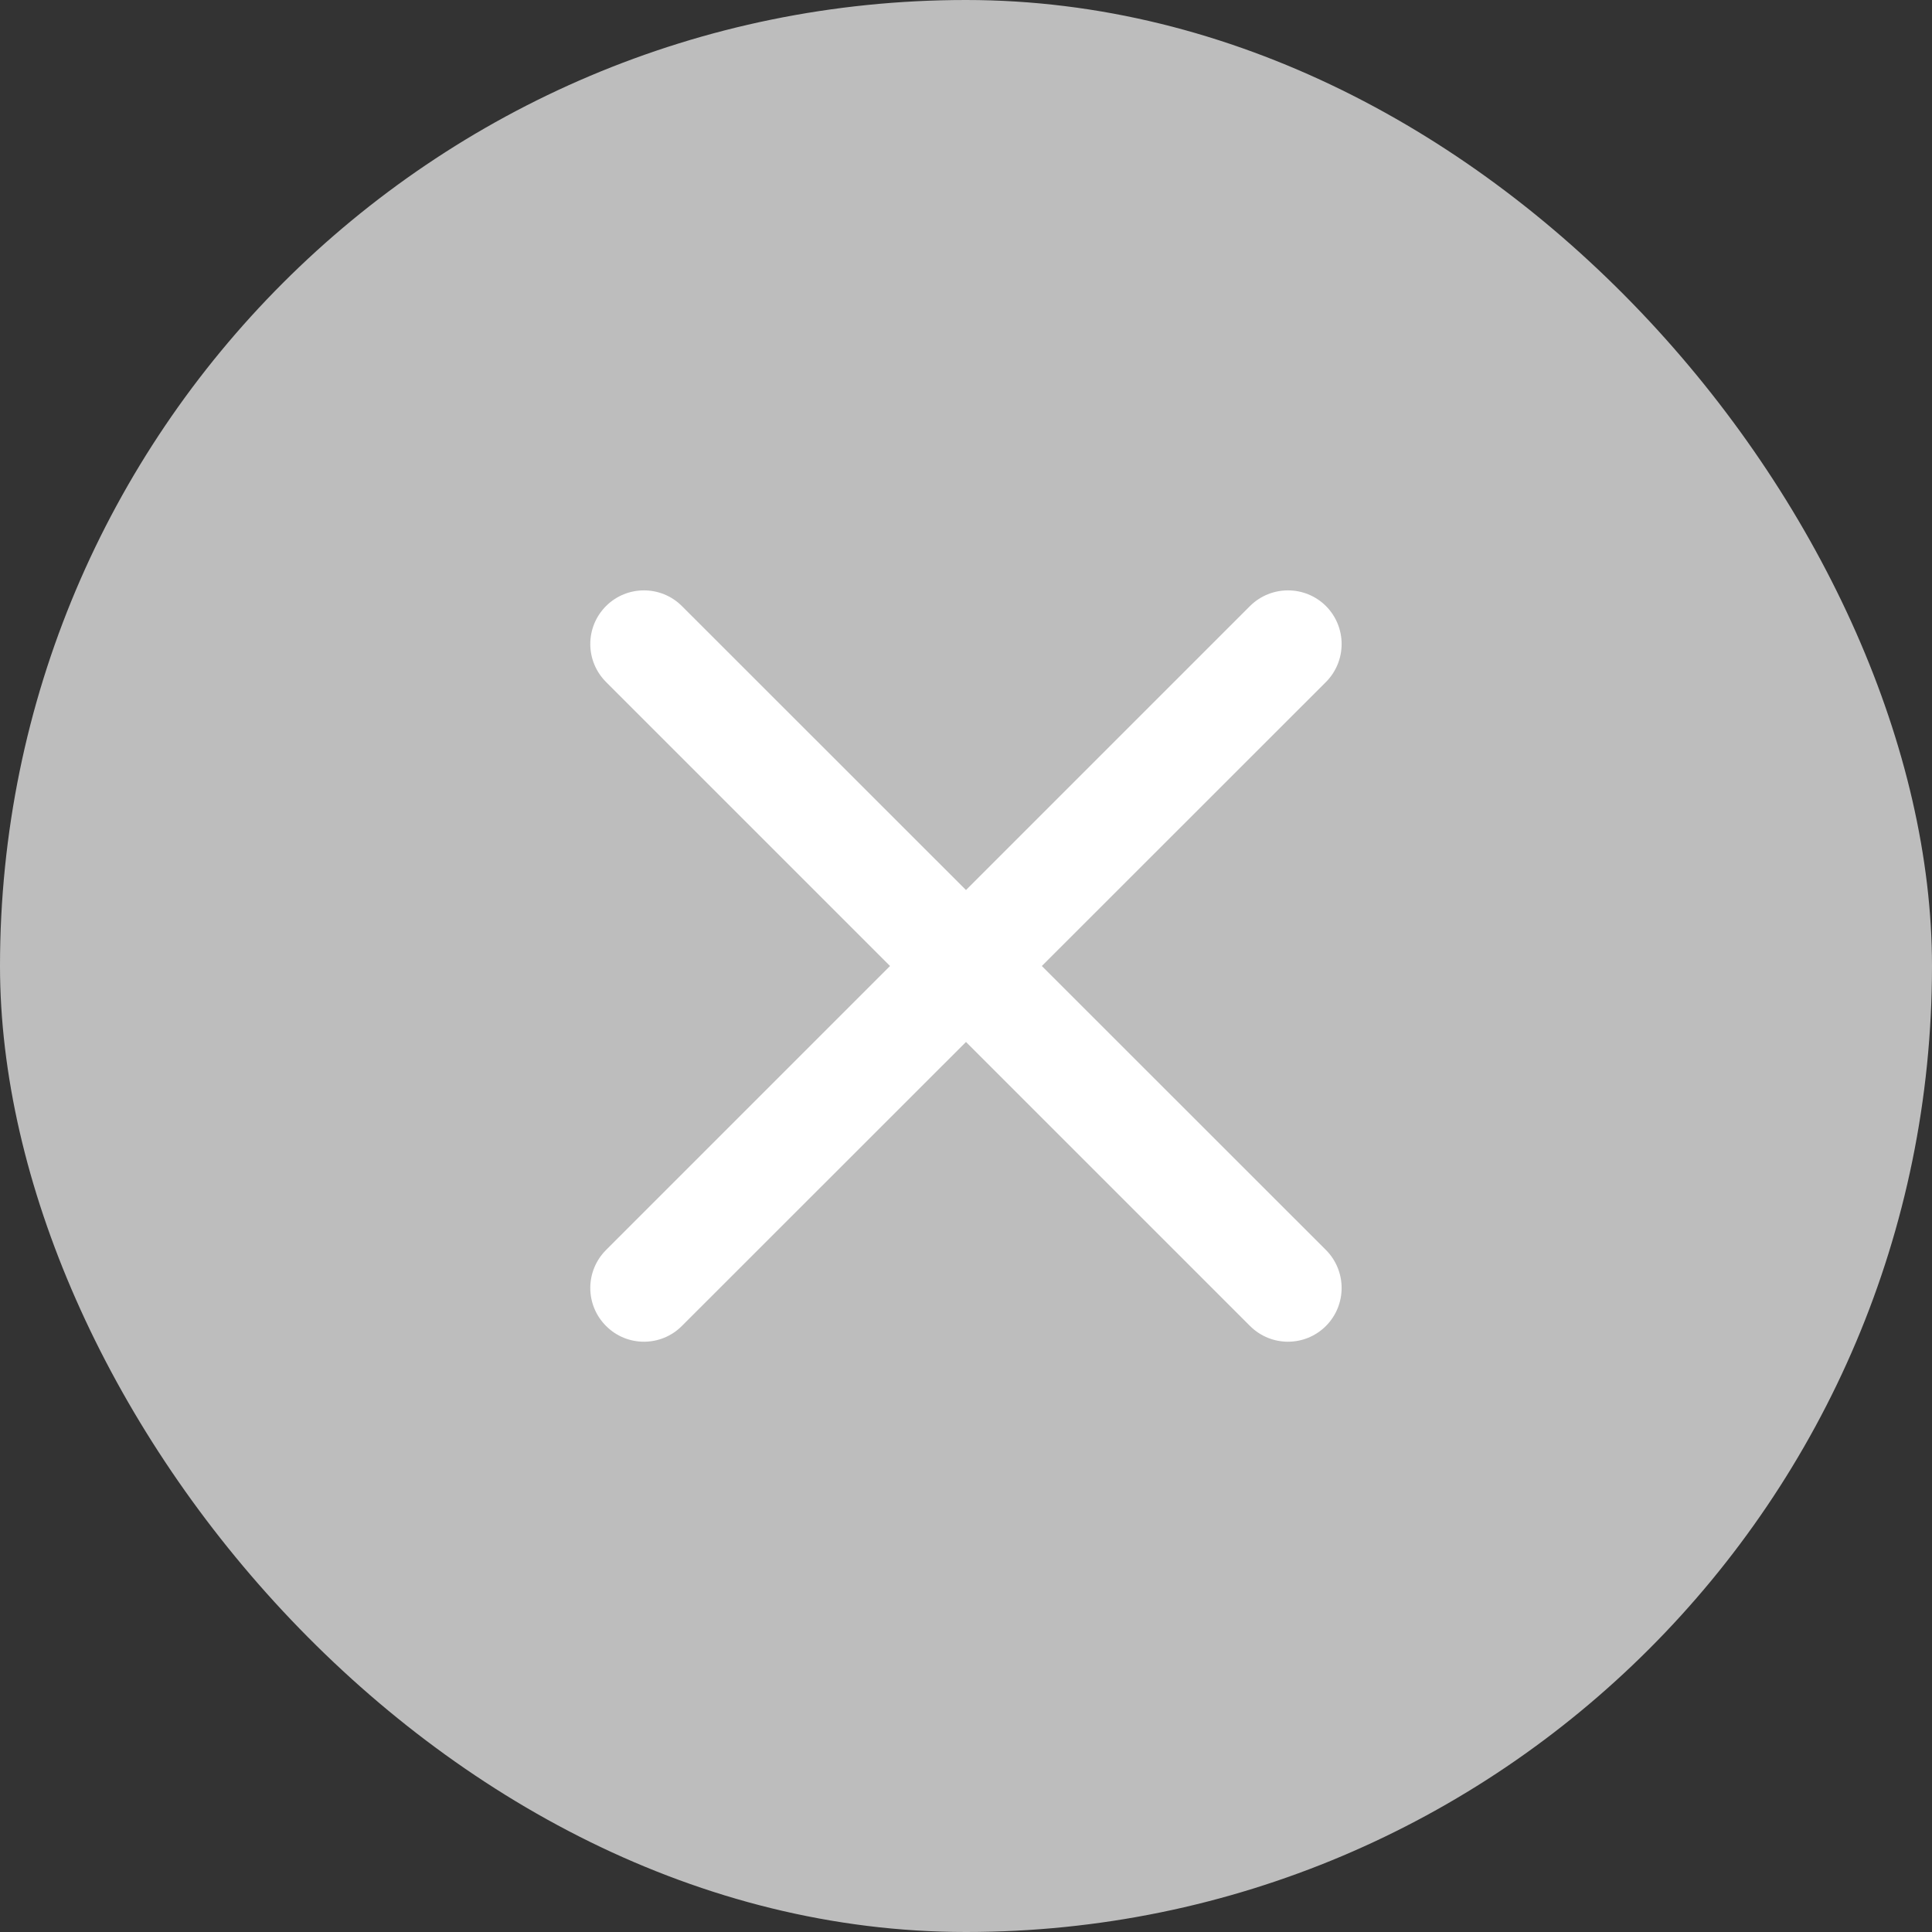
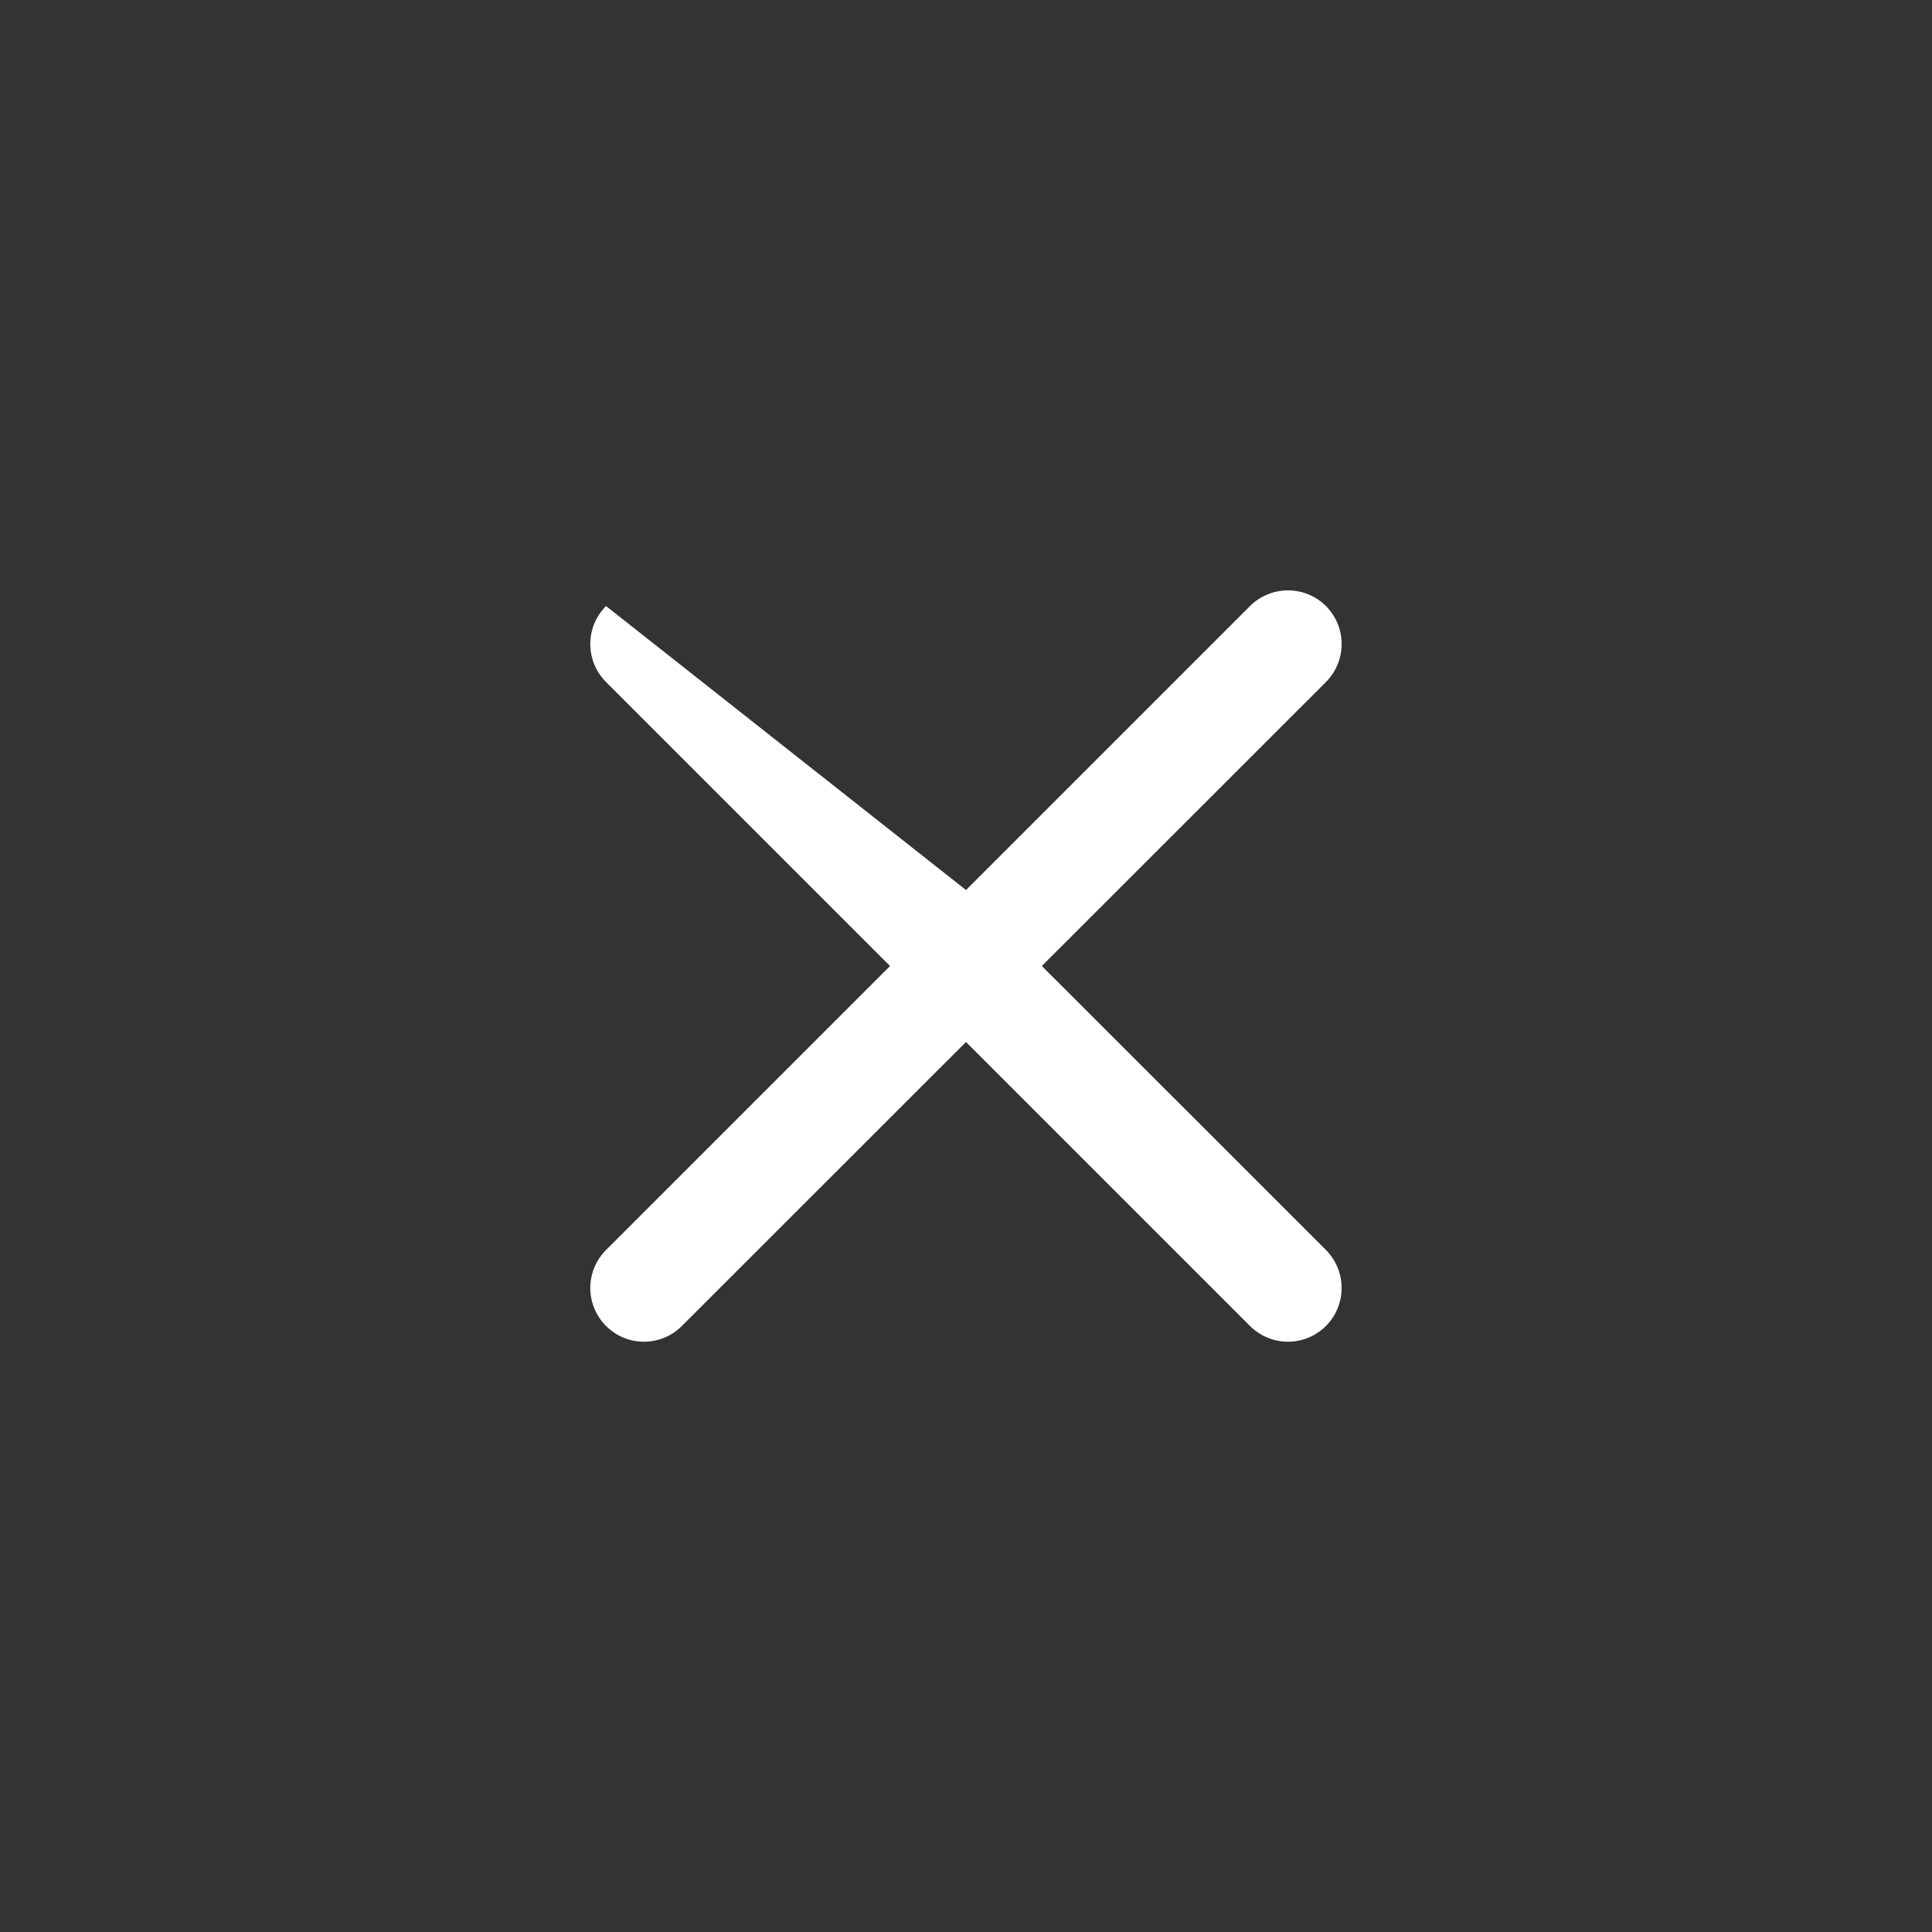
<svg xmlns="http://www.w3.org/2000/svg" width="16" height="16" viewBox="0 0 16 16" fill="none">
  <rect x="0" y="0" width="16" height="16" fill="#333333" stroke="none" />
-   <rect width="16" height="16" rx="8" fill="#BDBDBD" />
-   <path fill-rule="evenodd" clip-rule="evenodd" d="M10.352 5.019C10.526 4.846 10.807 4.846 10.981 5.019C11.154 5.193 11.154 5.474 10.981 5.648L8.628 8L10.981 10.352C11.154 10.526 11.154 10.807 10.981 10.981C10.807 11.155 10.526 11.155 10.352 10.981L8 8.629L5.647 10.981C5.474 11.155 5.192 11.155 5.019 10.981C4.845 10.807 4.845 10.526 5.019 10.352L7.371 8L5.019 5.648C4.845 5.474 4.845 5.193 5.019 5.019C5.192 4.846 5.474 4.846 5.647 5.019L8 7.371L10.352 5.019Z" fill="white" />
+   <path fill-rule="evenodd" clip-rule="evenodd" d="M10.352 5.019C10.526 4.846 10.807 4.846 10.981 5.019C11.154 5.193 11.154 5.474 10.981 5.648L8.628 8L10.981 10.352C11.154 10.526 11.154 10.807 10.981 10.981C10.807 11.155 10.526 11.155 10.352 10.981L8 8.629L5.647 10.981C5.474 11.155 5.192 11.155 5.019 10.981C4.845 10.807 4.845 10.526 5.019 10.352L7.371 8L5.019 5.648C4.845 5.474 4.845 5.193 5.019 5.019L8 7.371L10.352 5.019Z" fill="white" />
</svg>